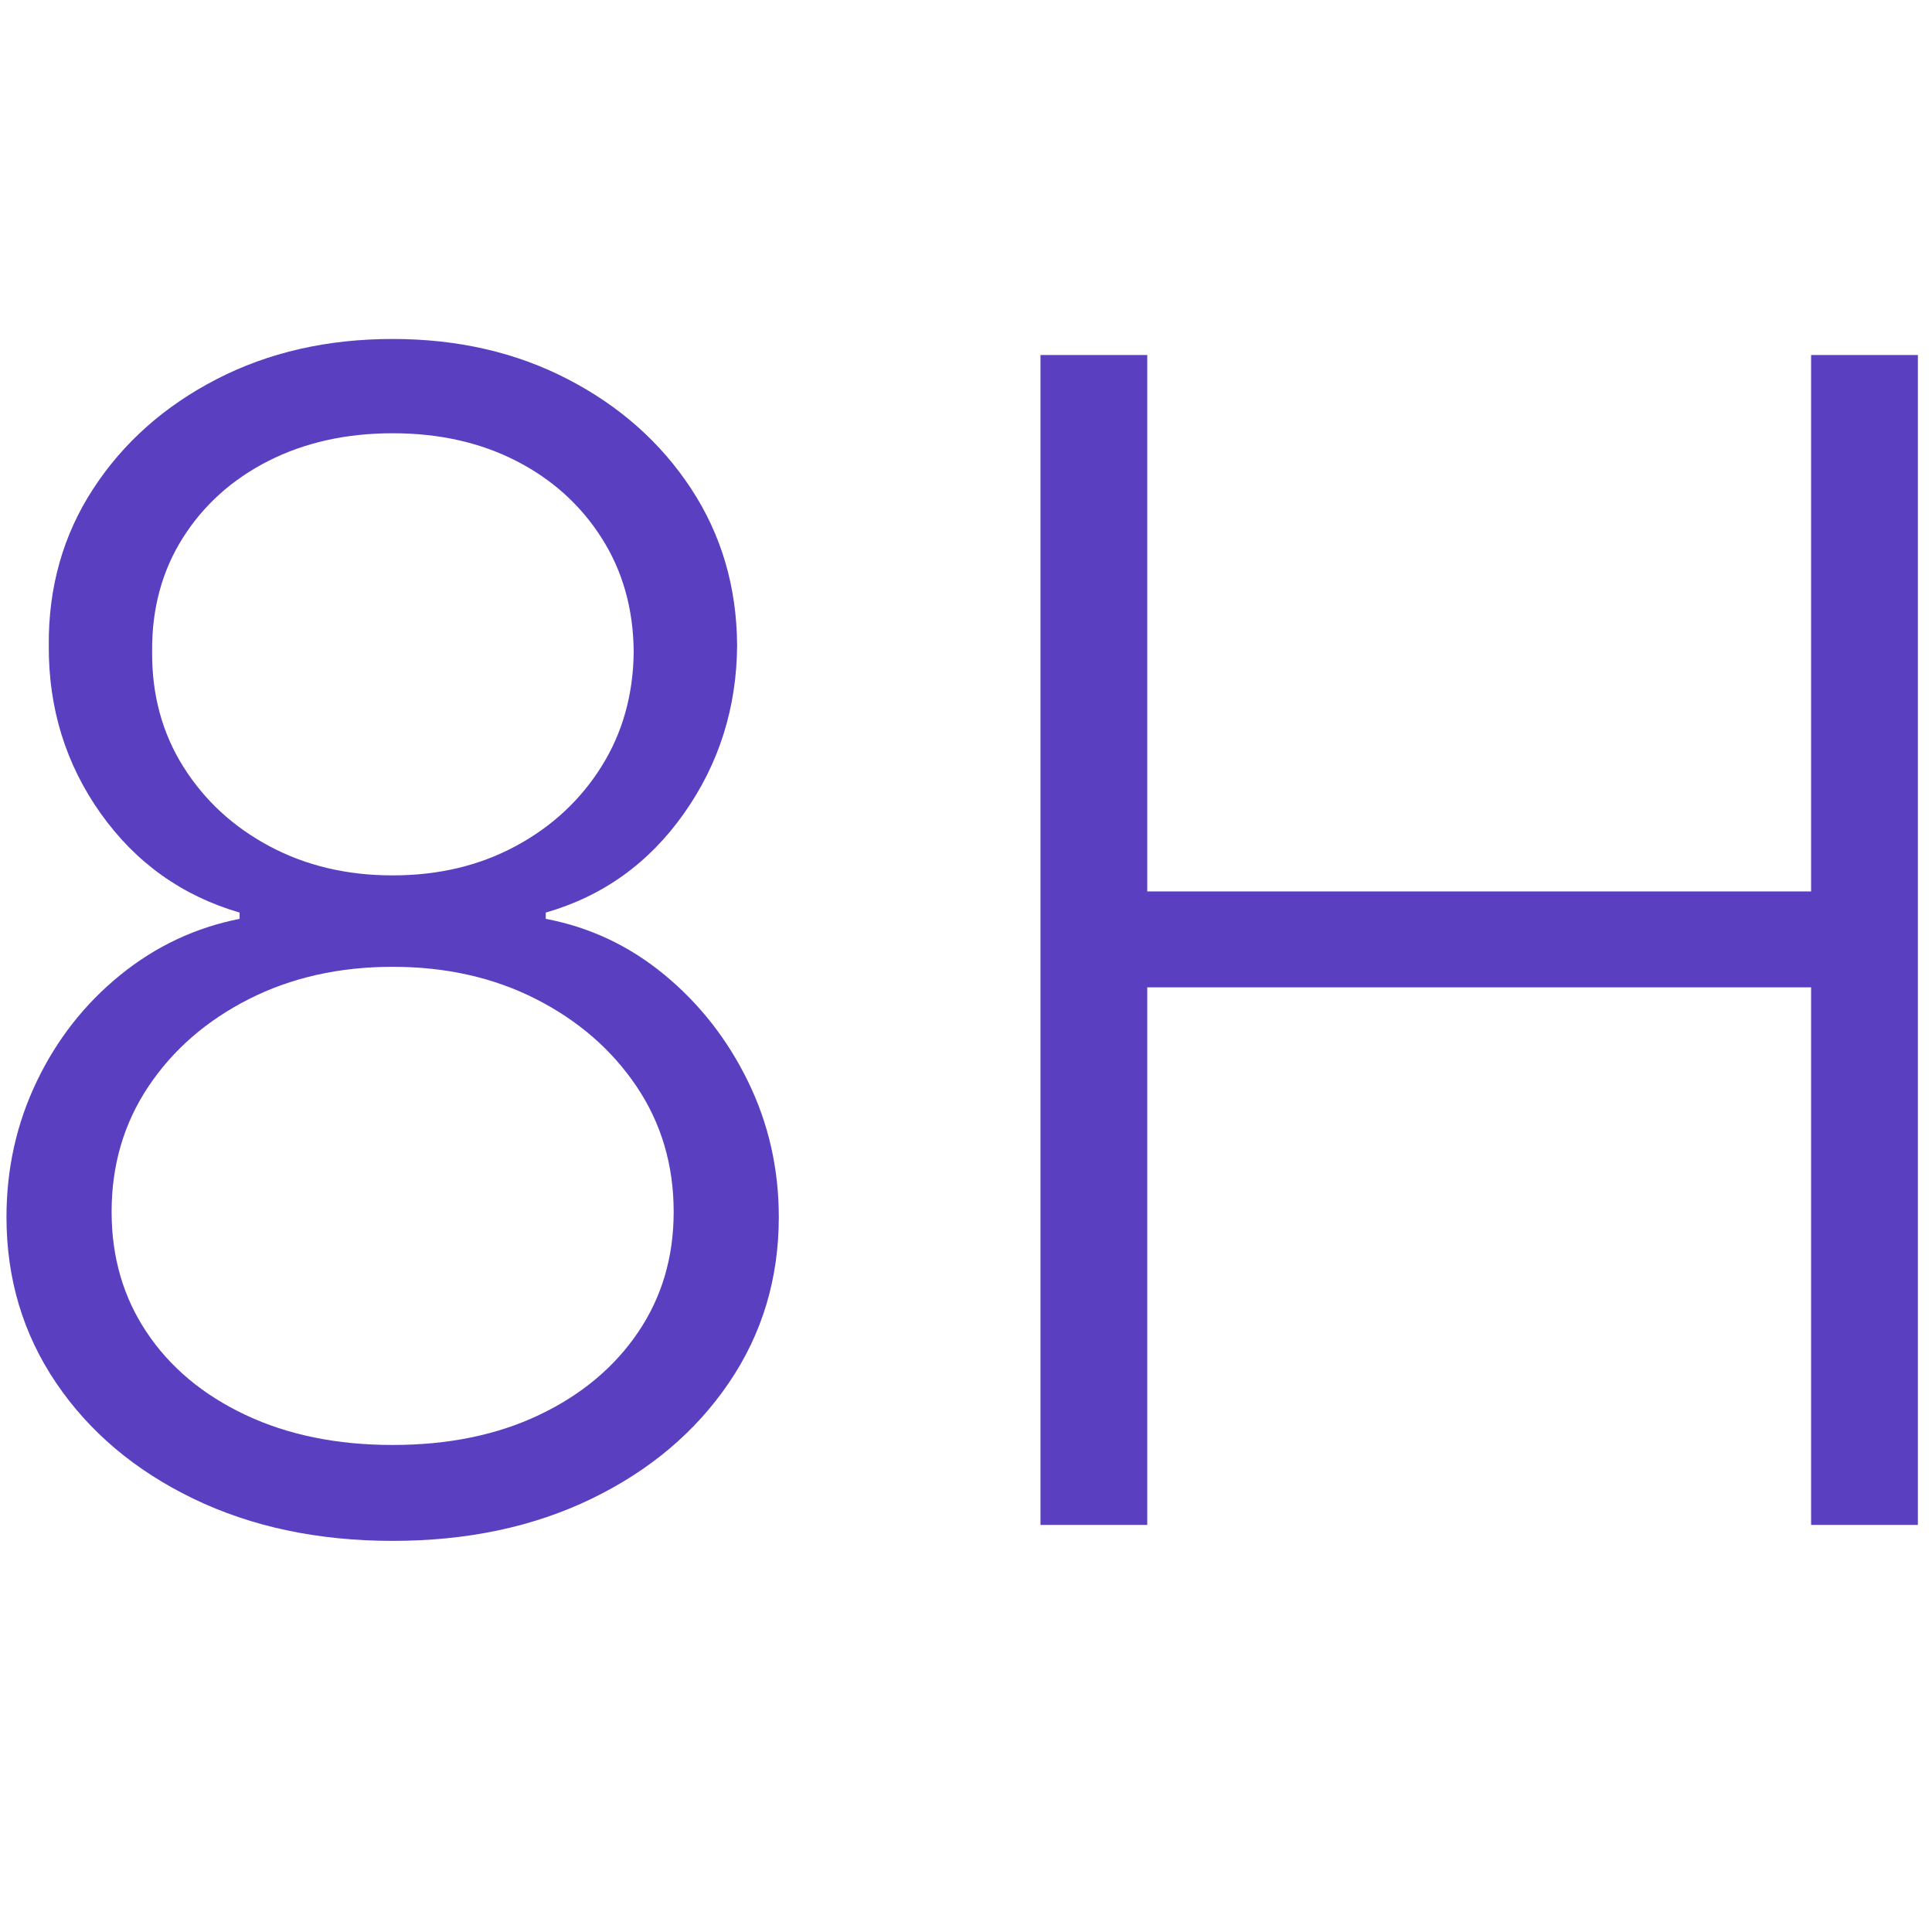
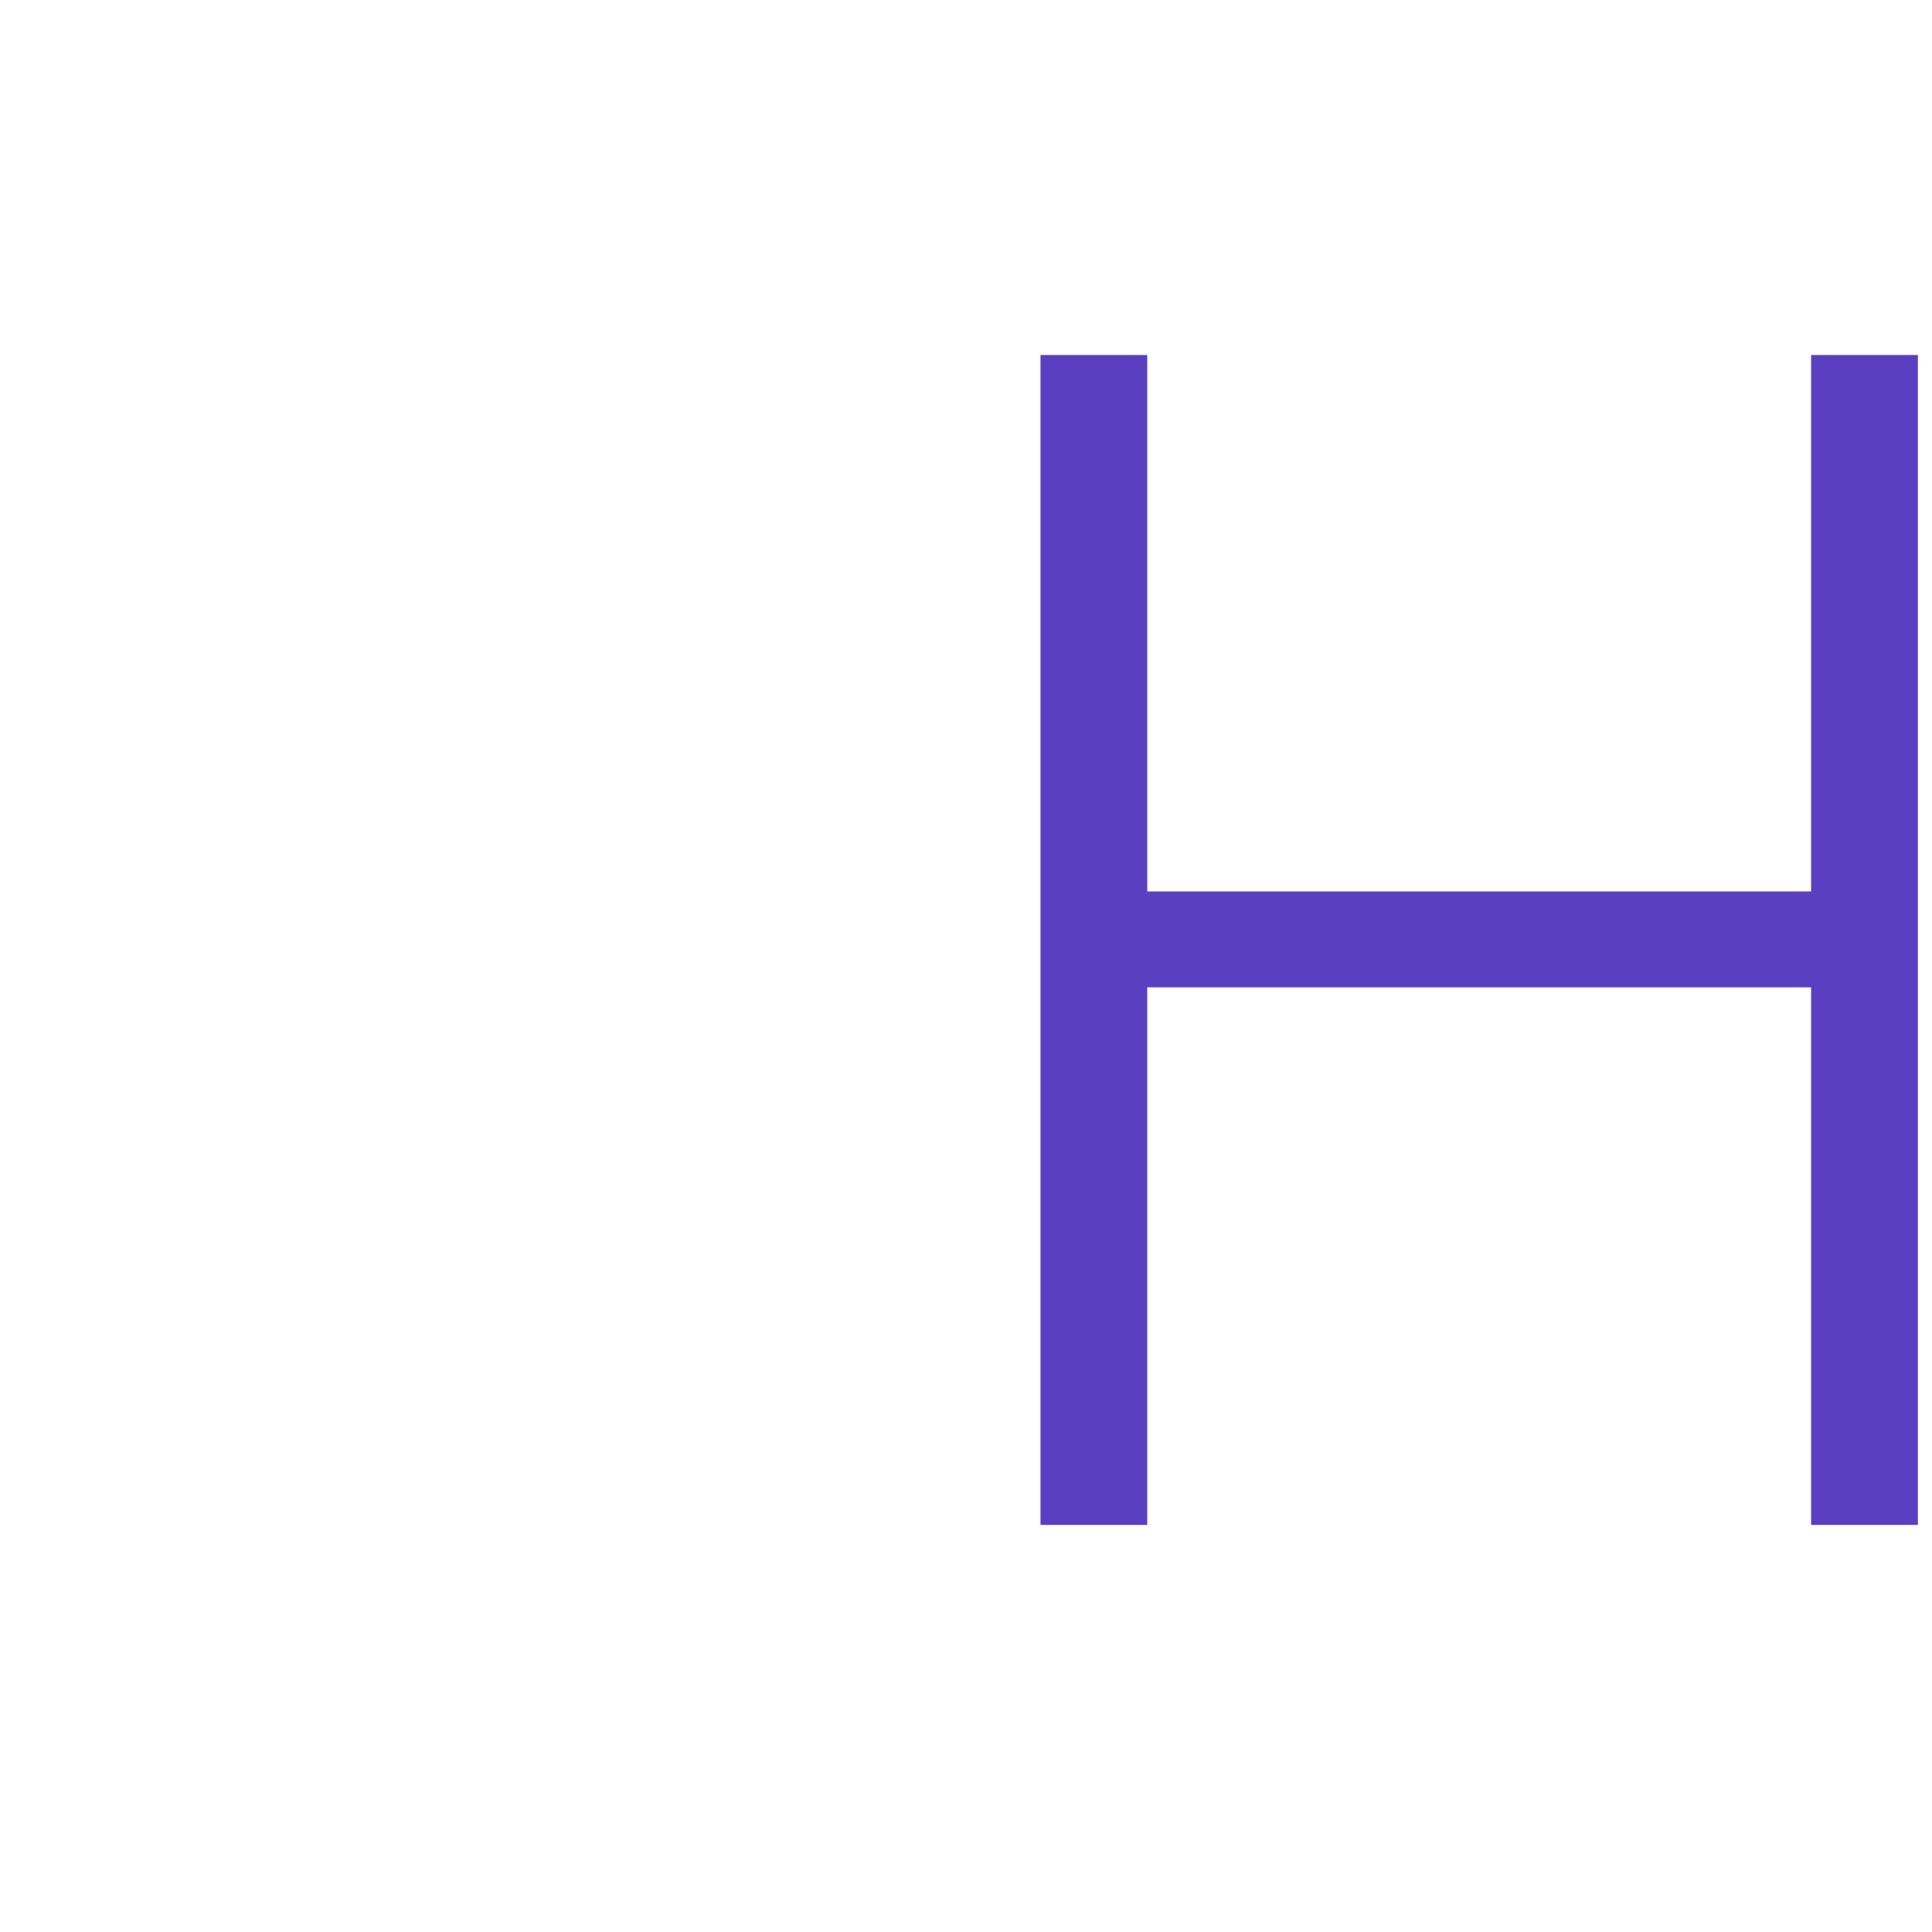
<svg xmlns="http://www.w3.org/2000/svg" width="590" zoomAndPan="magnify" viewBox="0 0 442.5 442.5" height="590" preserveAspectRatio="xMidYMid meet" version="1.2">
  <defs />
  <g id="56964870f8">
    <g style="fill:#5b3fc1;fill-opacity:1;">
      <g transform="translate(-22.719, 349.263)">
-         <path style="stroke:none" d="M 112.656 3.656 C 95.551 3.656 80.328 0.43 66.984 -6.016 C 53.641 -12.473 43.172 -21.305 35.578 -32.516 C 27.992 -43.723 24.203 -56.391 24.203 -70.516 C 24.203 -81.598 26.516 -91.957 31.141 -101.594 C 35.766 -111.227 42.129 -119.336 50.234 -125.922 C 58.348 -132.516 67.469 -136.812 77.594 -138.812 L 77.594 -140.25 C 64.414 -144.094 53.812 -151.66 45.781 -162.953 C 37.758 -174.254 33.797 -187.098 33.891 -201.484 C 33.797 -214.828 37.191 -226.773 44.078 -237.328 C 50.973 -247.891 60.375 -256.242 72.281 -262.391 C 84.188 -268.547 97.645 -271.625 112.656 -271.625 C 127.57 -271.625 140.957 -268.547 152.812 -262.391 C 164.676 -256.242 174.078 -247.891 181.016 -237.328 C 187.953 -226.773 191.461 -214.828 191.547 -201.484 C 191.461 -187.18 187.406 -174.336 179.375 -162.953 C 171.352 -151.578 160.801 -144.008 147.719 -140.25 L 147.719 -138.812 C 157.832 -136.895 166.898 -132.617 174.922 -125.984 C 182.953 -119.359 189.32 -111.227 194.031 -101.594 C 198.738 -91.957 201.094 -81.598 201.094 -70.516 C 201.094 -56.391 197.273 -43.723 189.641 -32.516 C 182.016 -21.305 171.551 -12.473 158.25 -6.016 C 144.945 0.43 129.75 3.656 112.656 3.656 Z M 112.656 -18.312 C 125.383 -18.312 136.566 -20.602 146.203 -25.188 C 155.848 -29.77 163.395 -36.07 168.844 -44.094 C 174.289 -52.113 177.016 -61.316 177.016 -71.703 C 177.016 -82.43 174.18 -92.004 168.516 -100.422 C 162.848 -108.836 155.172 -115.508 145.484 -120.438 C 135.805 -125.363 124.863 -127.828 112.656 -127.828 C 100.438 -127.828 89.461 -125.363 79.734 -120.438 C 70.016 -115.508 62.344 -108.836 56.719 -100.422 C 51.094 -92.004 48.281 -82.43 48.281 -71.703 C 48.281 -61.316 50.961 -52.113 56.328 -44.094 C 61.691 -36.07 69.234 -29.77 78.953 -25.188 C 88.68 -20.602 99.914 -18.312 112.656 -18.312 Z M 112.656 -148.766 C 123.113 -148.766 132.484 -150.988 140.766 -155.438 C 149.055 -159.883 155.625 -165.969 160.469 -173.688 C 165.312 -181.406 167.773 -190.191 167.859 -200.047 C 167.773 -209.816 165.332 -218.473 160.531 -226.016 C 155.738 -233.566 149.219 -239.457 140.969 -243.688 C 132.727 -247.914 123.289 -250.031 112.656 -250.031 C 102.008 -250.031 92.52 -247.914 84.188 -243.688 C 75.863 -239.457 69.32 -233.566 64.562 -226.016 C 59.812 -218.473 57.477 -209.816 57.562 -200.047 C 57.477 -190.191 59.852 -181.406 64.688 -173.688 C 69.531 -165.969 76.117 -159.883 84.453 -155.438 C 92.785 -150.988 102.188 -148.766 112.656 -148.766 Z M 112.656 -148.766 " />
-       </g>
+         </g>
    </g>
    <g style="fill:#5b3fc1;fill-opacity:1;">
      <g transform="translate(202.717, 349.263)">
        <path style="stroke:none" d="M 35.594 0 L 35.594 -267.953 L 60.047 -267.953 L 60.047 -145.094 L 212.094 -145.094 L 212.094 -267.953 L 236.547 -267.953 L 236.547 0 L 212.094 0 L 212.094 -123.125 L 60.047 -123.125 L 60.047 0 Z M 35.594 0 " />
      </g>
    </g>
  </g>
</svg>